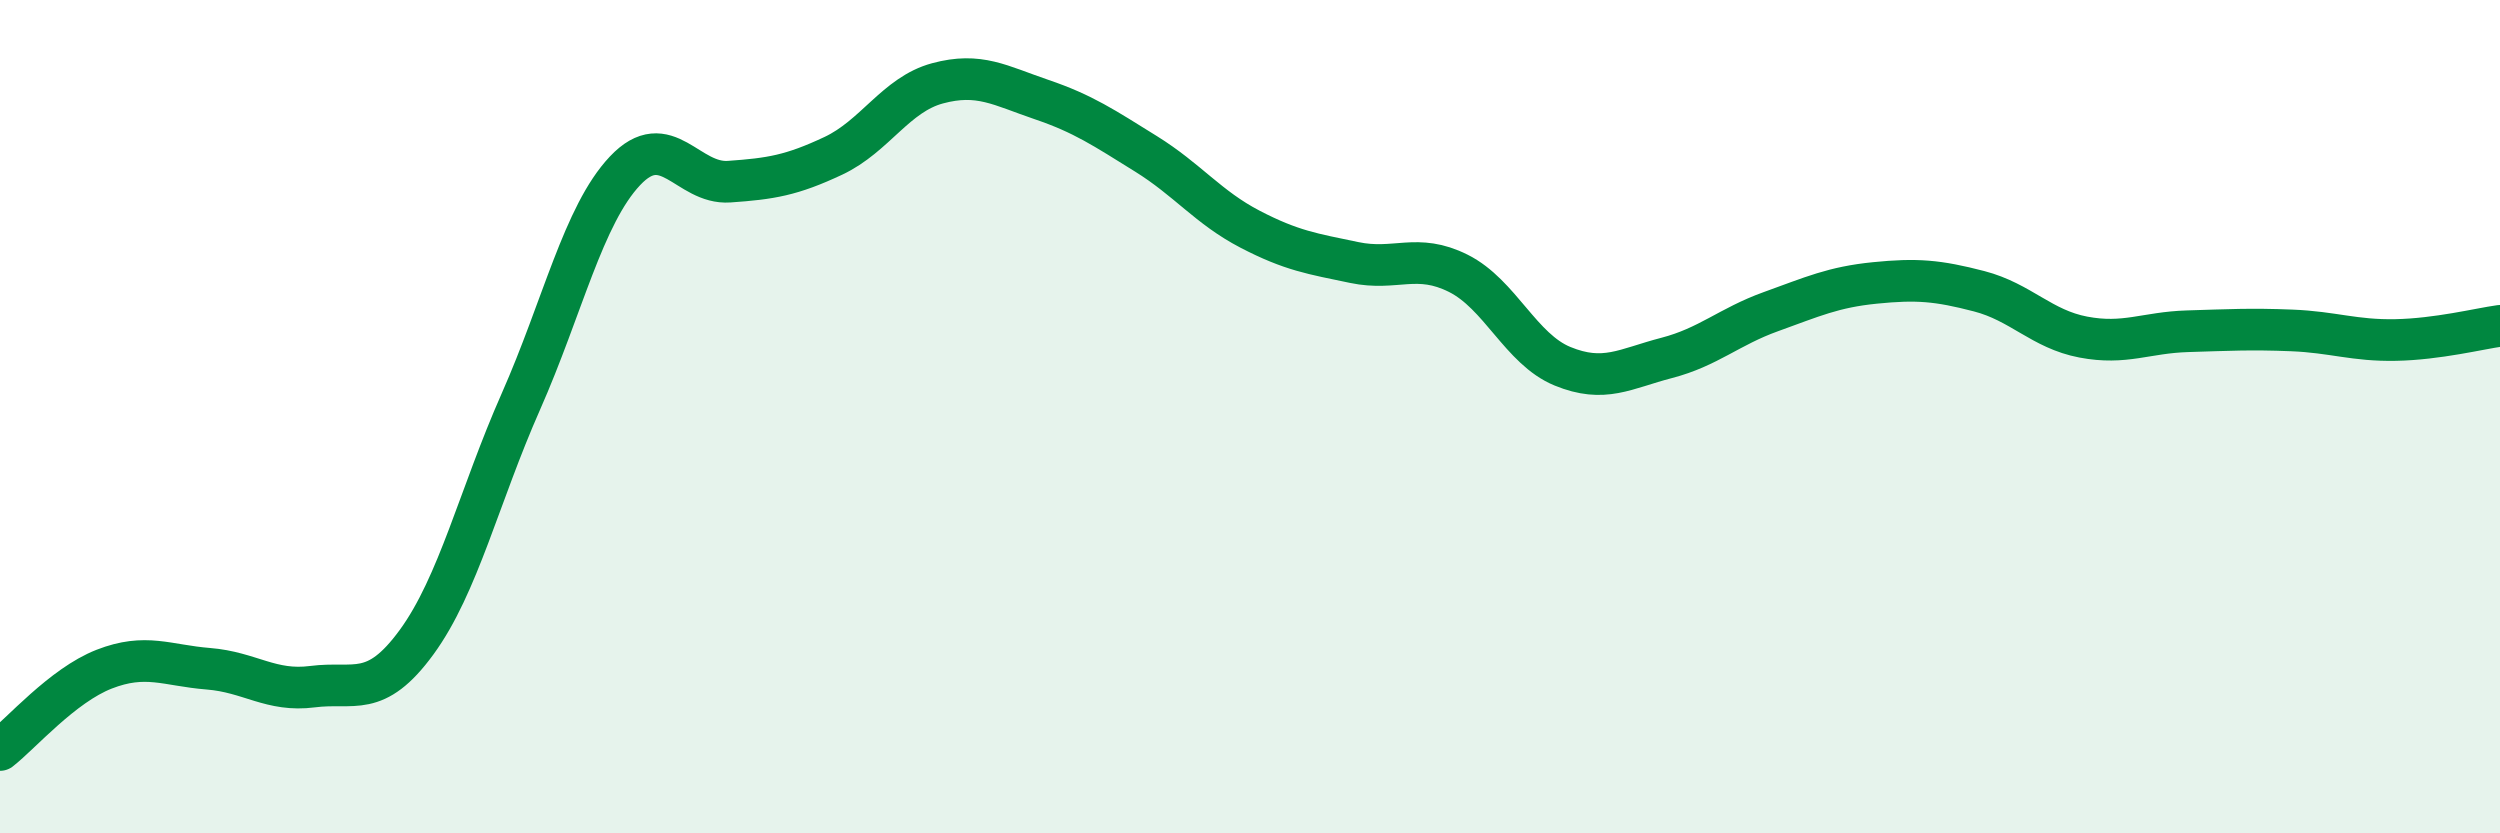
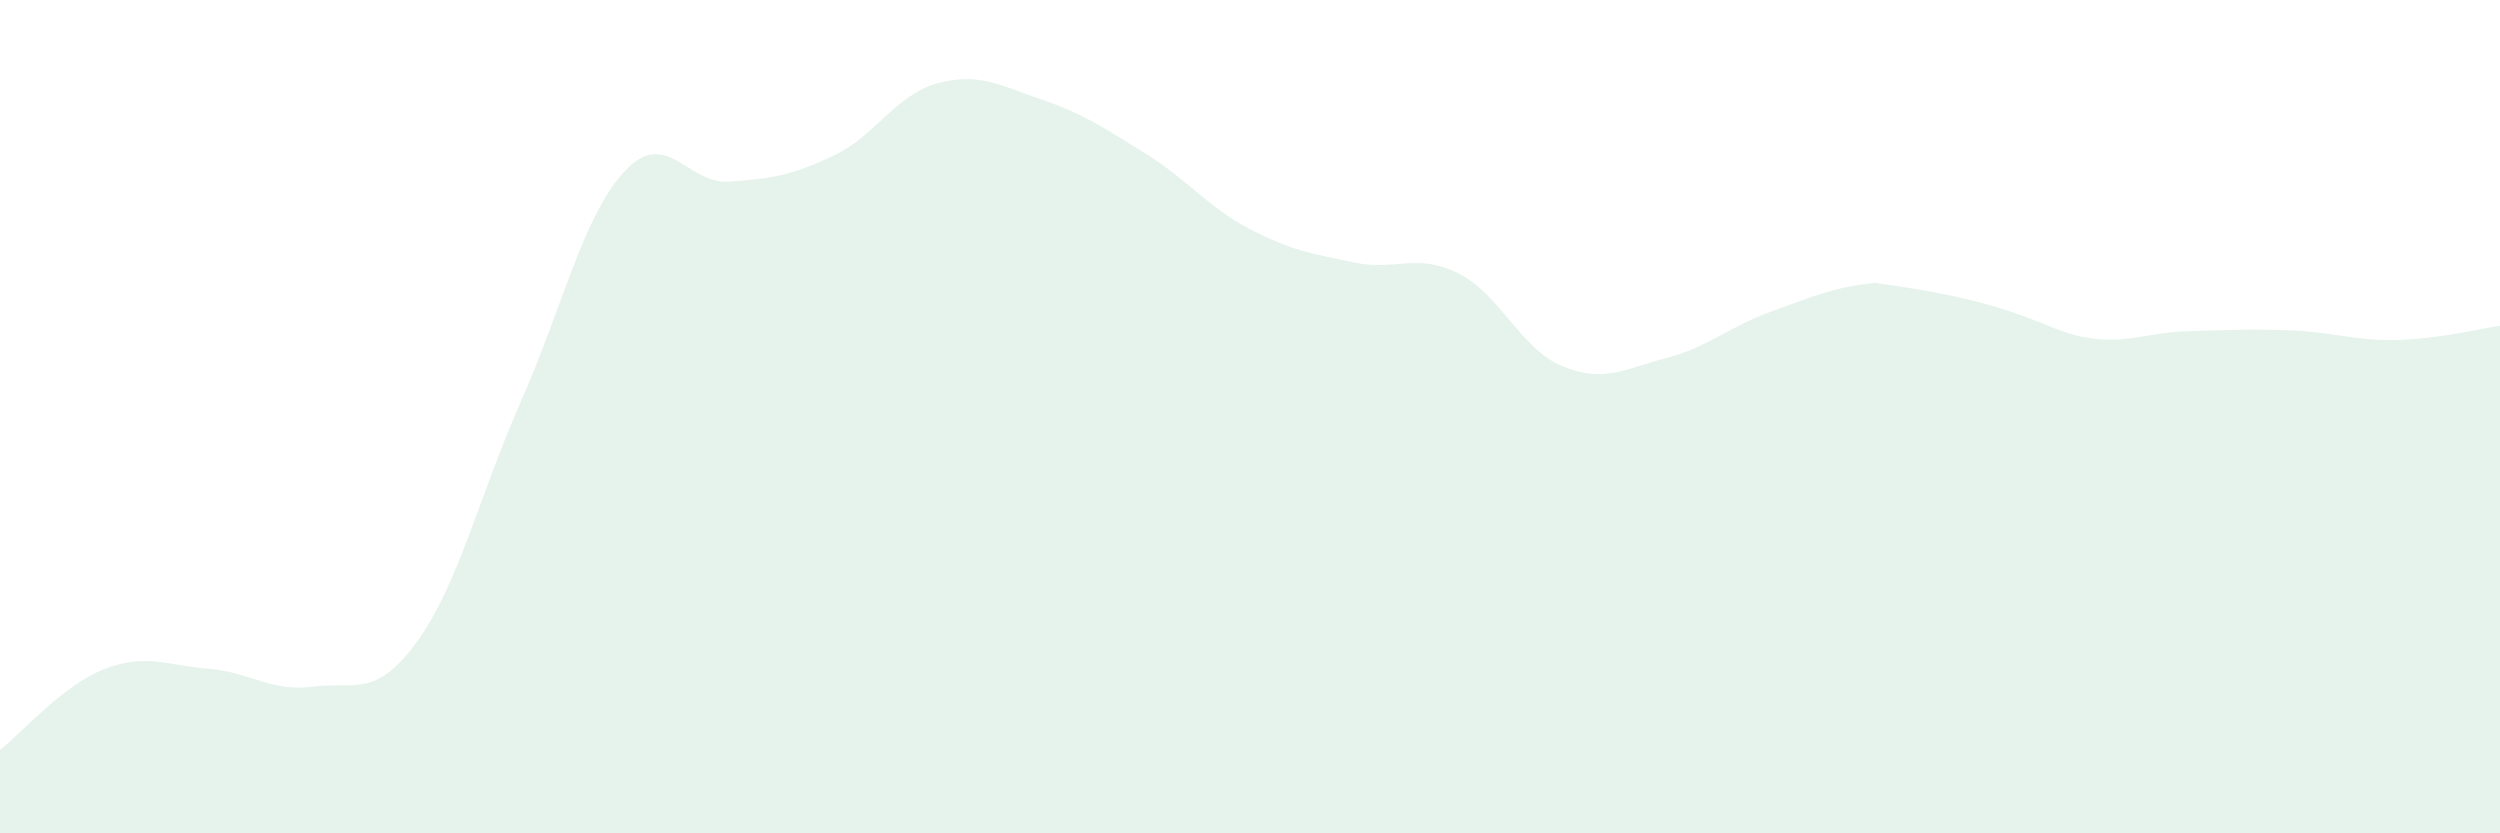
<svg xmlns="http://www.w3.org/2000/svg" width="60" height="20" viewBox="0 0 60 20">
-   <path d="M 0,18 C 0.5,17.61 1.5,16.45 2.5,16.06 C 3.5,15.67 4,15.97 5,16.05 C 6,16.13 6.5,16.61 7.5,16.48 C 8.5,16.35 9,16.78 10,15.41 C 11,14.04 11.5,11.9 12.5,9.64 C 13.5,7.38 14,5.16 15,4.1 C 16,3.04 16.5,4.43 17.5,4.36 C 18.5,4.29 19,4.21 20,3.74 C 21,3.27 21.5,2.27 22.5,2 C 23.5,1.73 24,2.05 25,2.39 C 26,2.73 26.5,3.07 27.5,3.69 C 28.5,4.31 29,4.98 30,5.5 C 31,6.02 31.5,6.09 32.5,6.3 C 33.5,6.51 34,6.06 35,6.56 C 36,7.06 36.5,8.38 37.5,8.79 C 38.5,9.2 39,8.85 40,8.59 C 41,8.33 41.5,7.84 42.5,7.48 C 43.5,7.12 44,6.89 45,6.79 C 46,6.69 46.5,6.73 47.5,6.99 C 48.5,7.25 49,7.9 50,8.09 C 51,8.28 51.5,7.98 52.5,7.95 C 53.5,7.92 54,7.89 55,7.93 C 56,7.97 56.5,8.18 57.5,8.16 C 58.5,8.14 59.5,7.89 60,7.82L60 20L0 20Z" fill="#008740" opacity="0.1" stroke-linecap="round" stroke-linejoin="round" />
-   <path d="M 0,18 C 0.5,17.61 1.5,16.45 2.5,16.06 C 3.5,15.67 4,15.97 5,16.05 C 6,16.13 6.5,16.61 7.5,16.48 C 8.5,16.35 9,16.78 10,15.41 C 11,14.04 11.5,11.9 12.5,9.64 C 13.5,7.38 14,5.16 15,4.1 C 16,3.04 16.5,4.43 17.5,4.36 C 18.5,4.29 19,4.21 20,3.74 C 21,3.27 21.5,2.27 22.5,2 C 23.5,1.73 24,2.05 25,2.39 C 26,2.73 26.5,3.07 27.5,3.69 C 28.5,4.31 29,4.98 30,5.5 C 31,6.02 31.5,6.09 32.5,6.3 C 33.5,6.51 34,6.06 35,6.56 C 36,7.06 36.5,8.38 37.5,8.79 C 38.5,9.2 39,8.85 40,8.59 C 41,8.33 41.5,7.84 42.5,7.48 C 43.5,7.12 44,6.89 45,6.79 C 46,6.69 46.5,6.73 47.5,6.99 C 48.5,7.25 49,7.9 50,8.09 C 51,8.28 51.5,7.98 52.5,7.95 C 53.5,7.92 54,7.89 55,7.93 C 56,7.97 56.5,8.18 57.5,8.16 C 58.5,8.14 59.5,7.89 60,7.82" stroke="#008740" stroke-width="1" fill="none" stroke-linecap="round" stroke-linejoin="round" />
+   <path d="M 0,18 C 0.5,17.61 1.5,16.45 2.5,16.06 C 3.5,15.67 4,15.97 5,16.05 C 6,16.13 6.5,16.61 7.5,16.48 C 8.5,16.35 9,16.78 10,15.41 C 11,14.04 11.5,11.9 12.5,9.64 C 13.5,7.38 14,5.16 15,4.1 C 16,3.04 16.5,4.43 17.5,4.36 C 18.5,4.29 19,4.21 20,3.74 C 21,3.27 21.5,2.27 22.5,2 C 23.5,1.73 24,2.05 25,2.39 C 26,2.73 26.5,3.07 27.5,3.69 C 28.5,4.31 29,4.98 30,5.5 C 31,6.02 31.5,6.09 32.5,6.3 C 33.5,6.51 34,6.06 35,6.56 C 36,7.06 36.5,8.38 37.5,8.79 C 38.5,9.2 39,8.85 40,8.59 C 41,8.33 41.5,7.84 42.5,7.48 C 43.5,7.12 44,6.89 45,6.79 C 48.5,7.25 49,7.9 50,8.09 C 51,8.28 51.5,7.98 52.5,7.95 C 53.5,7.92 54,7.89 55,7.93 C 56,7.97 56.5,8.18 57.5,8.16 C 58.5,8.14 59.5,7.89 60,7.82L60 20L0 20Z" fill="#008740" opacity="0.1" stroke-linecap="round" stroke-linejoin="round" />
</svg>